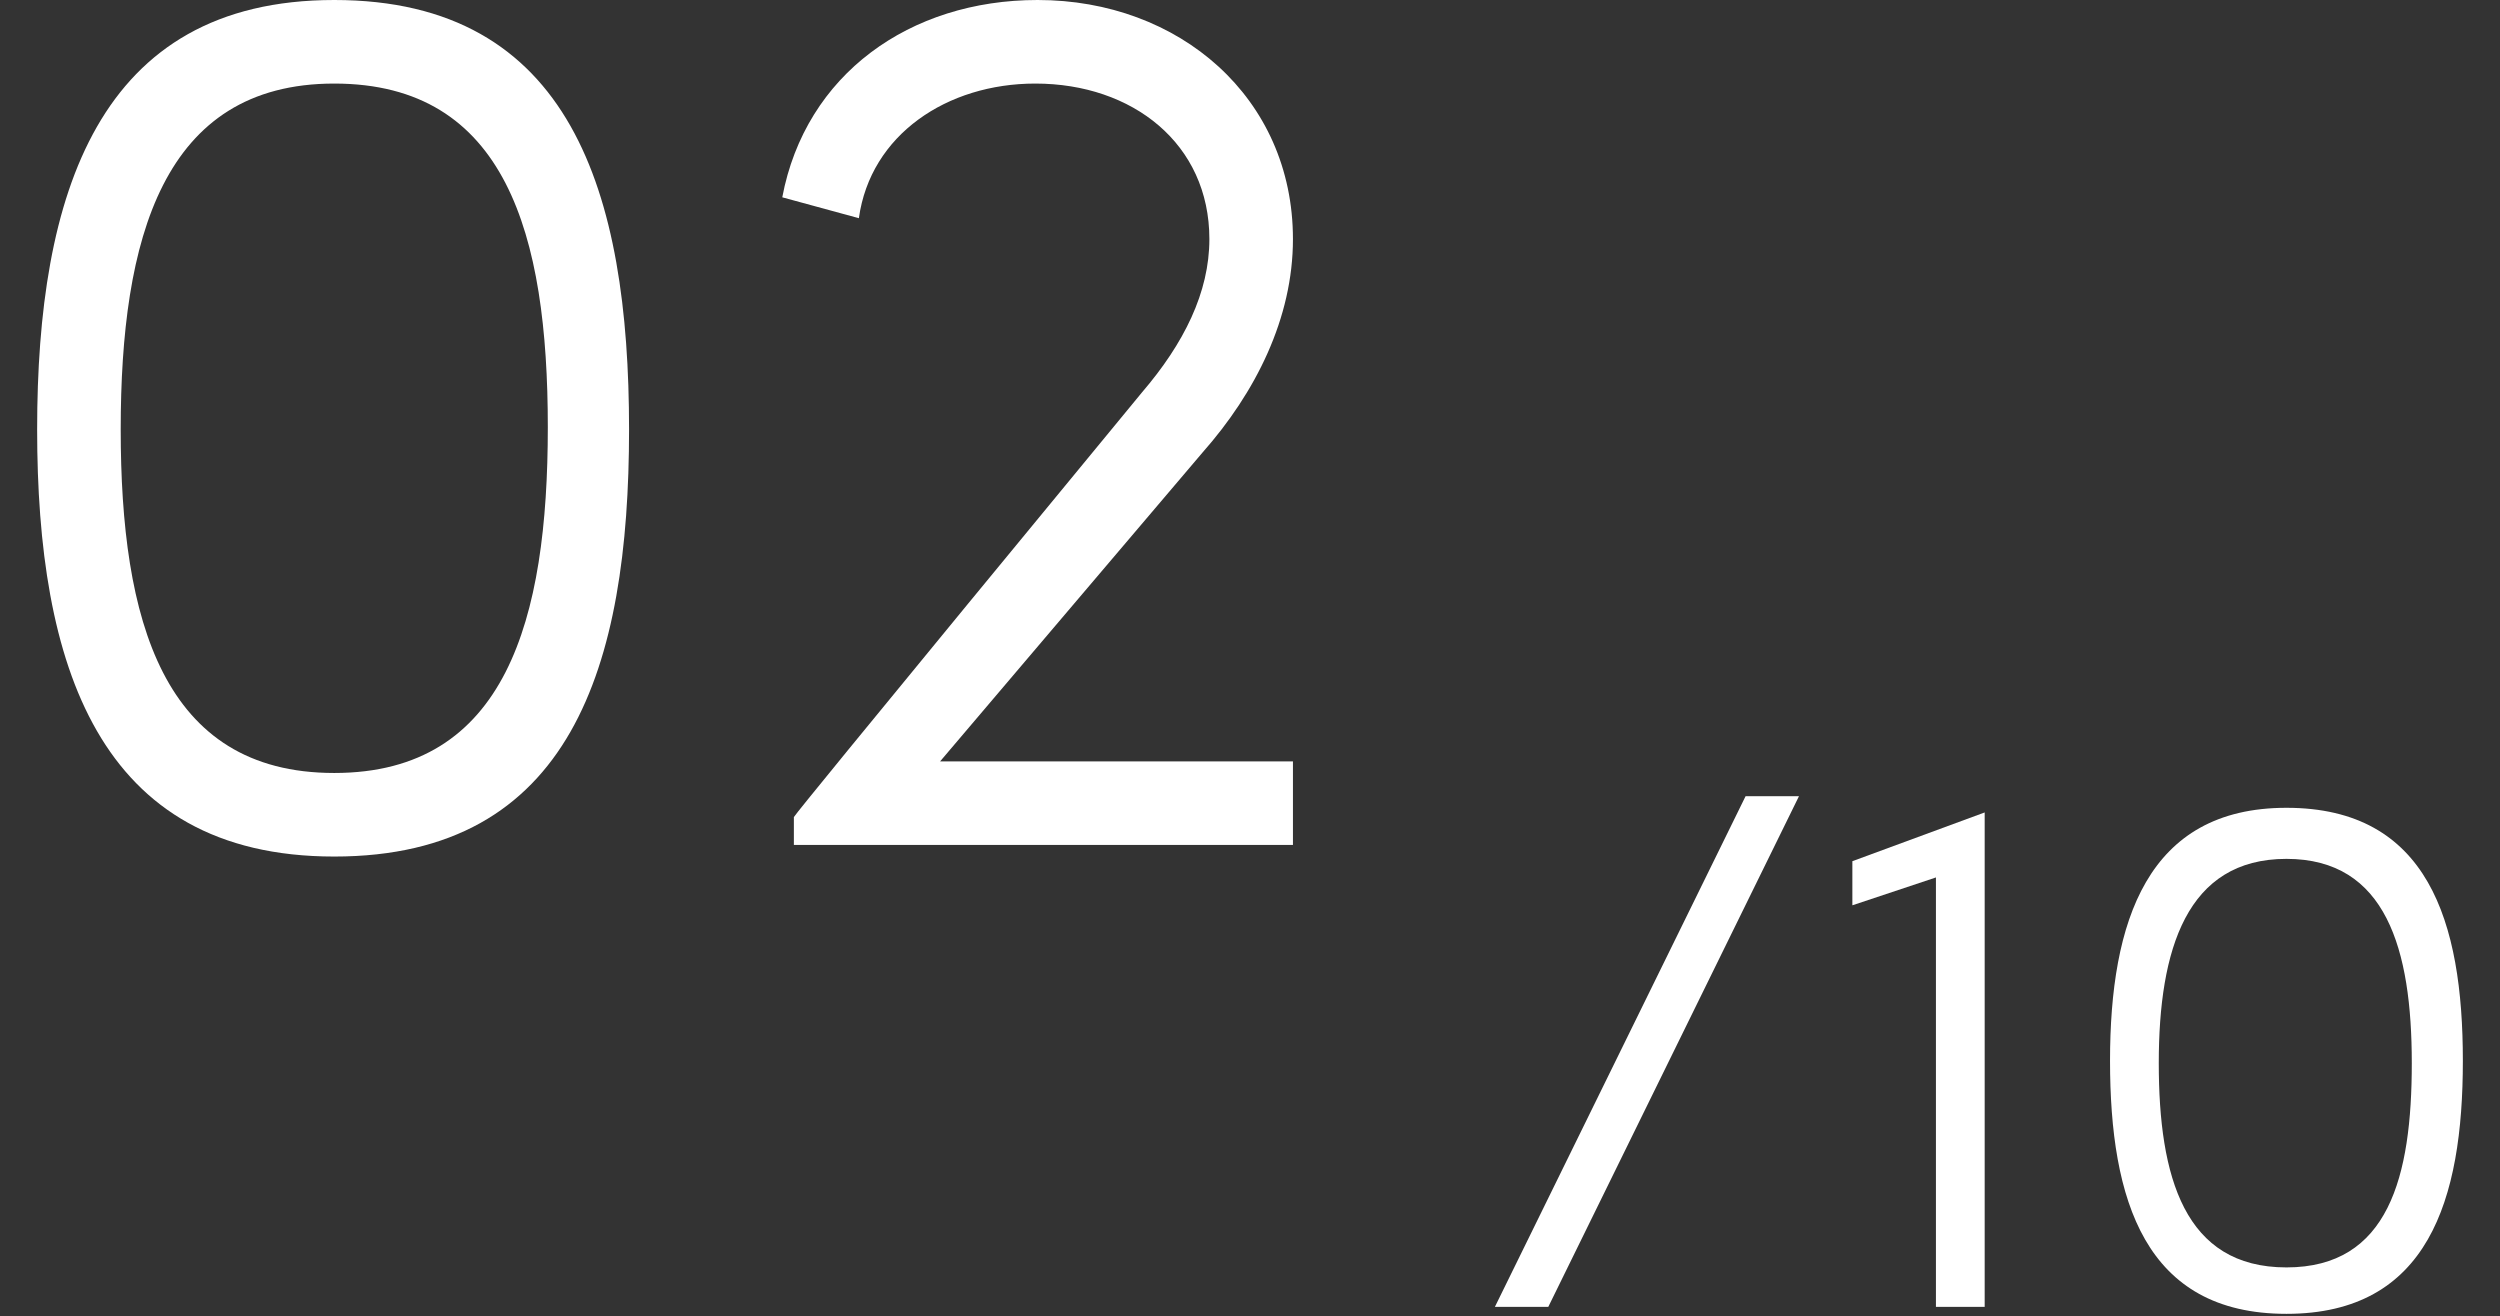
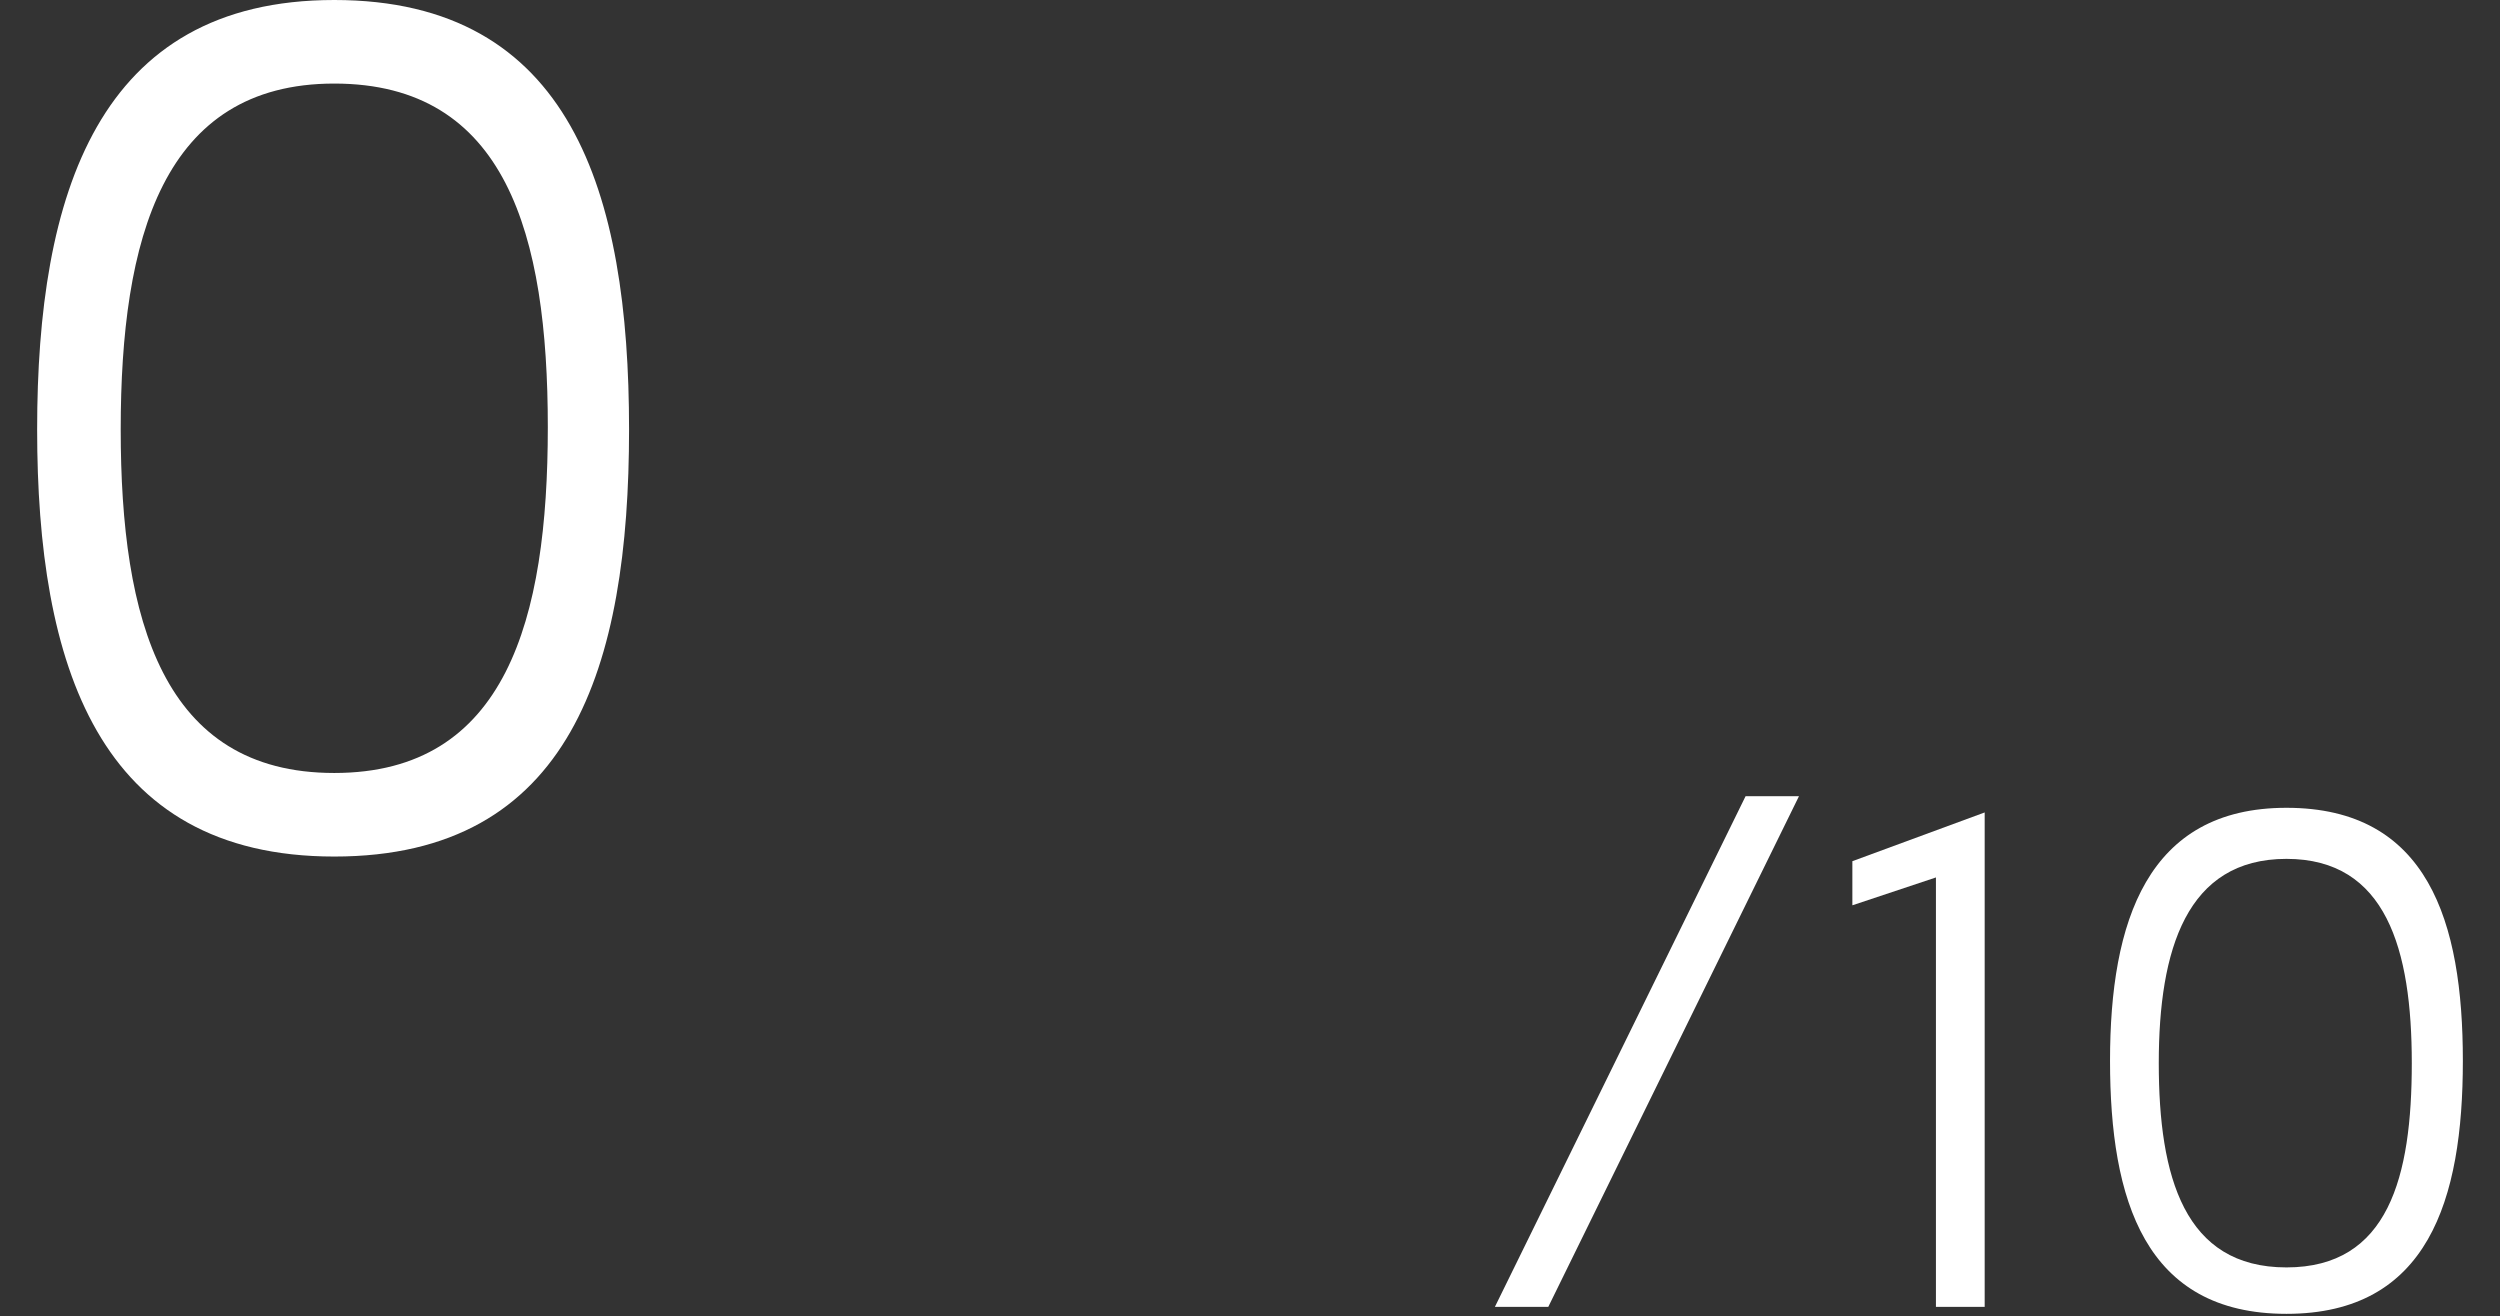
<svg xmlns="http://www.w3.org/2000/svg" version="1.1" id="b" x="0px" y="0px" viewBox="0 0 107.7 56.7" style="enable-background:new 0 0 107.7 56.7;" xml:space="preserve">
  <rect x="0" y="0" width="107.7" height="56.7" fill="#333333" stroke="none" />
  <style type="text/css">
	.st0{fill:#FFFFFF;}
</style>
  <g id="c">
    <g>
      <g>
        <path class="st0" d="M14.4,0c10.2,0,12.7,8.3,12.7,18.5s-2.5,18.4-12.7,18.4S1.6,28.6,1.6,18.5S4.2,0,14.4,0z M14.4,33.3     c7.4,0,9.2-6.6,9.2-14.9S21.8,3.6,14.4,3.6s-9.2,6.7-9.2,14.9S7,33.3,14.4,33.3L14.4,33.3z" />
-         <path class="st0" d="M49.2,16.9c1.8-2.1,2.9-4.3,2.9-6.6c0-4.1-3.3-6.7-7.5-6.7c-3.8,0-7.1,2.2-7.6,5.8l-3.3-0.9     C34.7,3.2,39.2,0,44.7,0c6.1,0,11,4.2,11,10.3c0,3.4-1.6,6.6-3.9,9.2L40.5,32.8h15.2v3.6H34.2v-1.2     C34.2,35.1,49.2,16.9,49.2,16.9z" />
      </g>
      <g>
        <path class="st0" d="M66.7,56.3h-2.3l10.8-22h2.3L66.7,56.3z" />
        <path class="st0" d="M83.4,37.8l-3.6,1.2v-1.9l5.7-2.1v21.3h-2.1V37.8z" />
        <path class="st0" d="M98.5,34.8c6.1,0,7.6,4.9,7.6,10.9s-1.5,10.9-7.6,10.9s-7.6-4.9-7.6-10.9S92.5,34.8,98.5,34.8z M98.5,54.6     c4.4,0,5.4-3.9,5.4-8.8s-1.1-8.8-5.4-8.8S93,40.9,93,45.8S94.1,54.6,98.5,54.6z" />
      </g>
    </g>
  </g>
</svg>